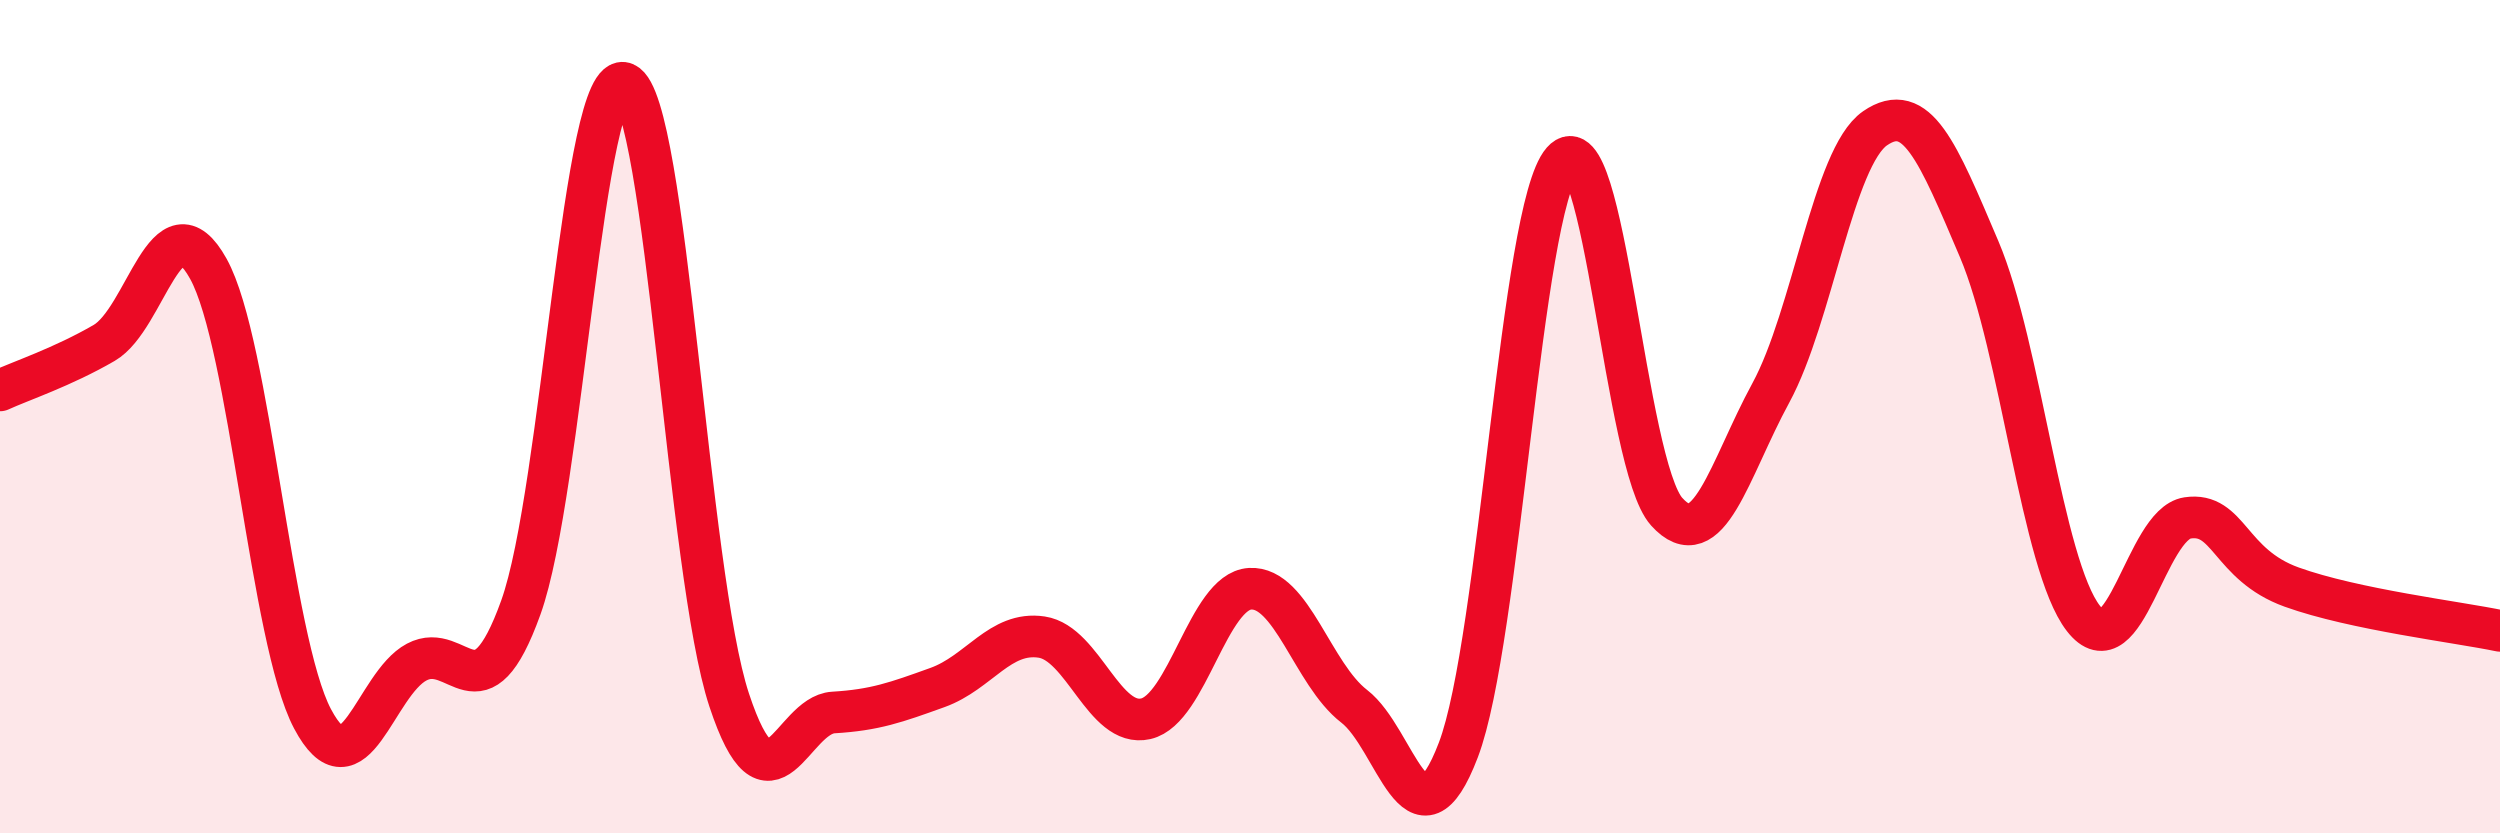
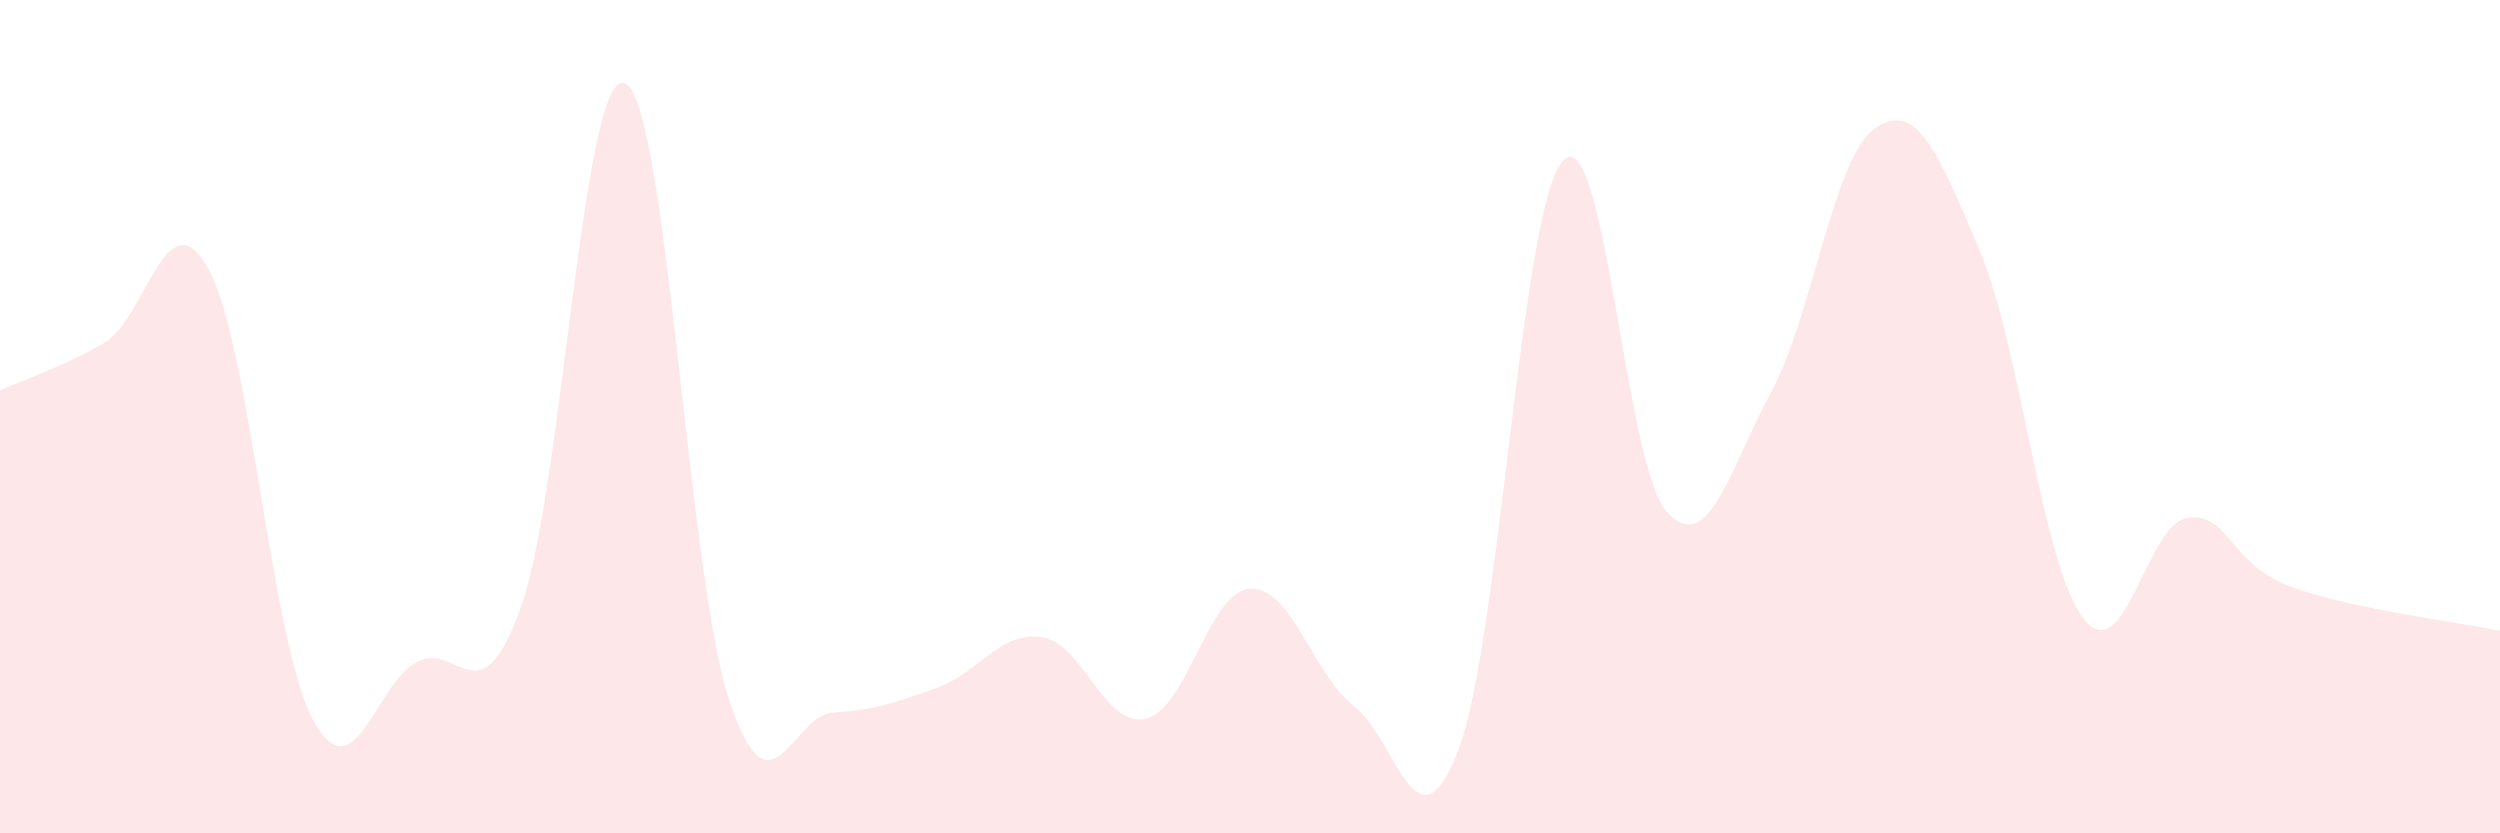
<svg xmlns="http://www.w3.org/2000/svg" width="60" height="20" viewBox="0 0 60 20">
  <path d="M 0,9.37 C 0.5,9.14 1.5,8.81 2.5,8.23 C 3.5,7.65 4,4.65 5,6.45 C 6,8.25 6.5,15.36 7.5,17.25 C 8.5,19.14 9,16.42 10,15.89 C 11,15.36 11.5,17.36 12.5,14.58 C 13.5,11.8 14,1.56 15,2 C 16,2.44 16.5,13.78 17.5,16.8 C 18.5,19.82 19,17.16 20,17.1 C 21,17.04 21.5,16.86 22.5,16.5 C 23.5,16.14 24,15.14 25,15.29 C 26,15.44 26.5,17.48 27.5,17.25 C 28.5,17.02 29,14.19 30,14.13 C 31,14.07 31.5,16.18 32.5,16.95 C 33.5,17.72 34,20.62 35,18 C 36,15.38 36.5,5.01 37.5,3.87 C 38.5,2.73 39,11.17 40,12.28 C 41,13.39 41.5,11.27 42.5,9.43 C 43.5,7.59 44,3.77 45,3.08 C 46,2.39 46.5,3.63 47.5,5.98 C 48.5,8.33 49,13.55 50,14.84 C 51,16.13 51.5,12.58 52.5,12.43 C 53.5,12.28 53.5,13.55 55,14.09 C 56.5,14.63 59,14.93 60,15.14L60 20L0 20Z" fill="#EB0A25" opacity="0.1" stroke-linecap="round" stroke-linejoin="round" />
-   <path d="M 0,9.37 C 0.5,9.14 1.5,8.81 2.5,8.23 C 3.5,7.65 4,4.65 5,6.45 C 6,8.25 6.5,15.36 7.5,17.25 C 8.5,19.14 9,16.42 10,15.89 C 11,15.36 11.5,17.36 12.5,14.58 C 13.5,11.8 14,1.56 15,2 C 16,2.44 16.5,13.78 17.5,16.8 C 18.5,19.82 19,17.16 20,17.1 C 21,17.04 21.5,16.86 22.5,16.5 C 23.5,16.14 24,15.14 25,15.29 C 26,15.44 26.5,17.48 27.5,17.25 C 28.5,17.02 29,14.19 30,14.13 C 31,14.07 31.5,16.18 32.5,16.95 C 33.5,17.72 34,20.62 35,18 C 36,15.38 36.5,5.01 37.5,3.87 C 38.5,2.73 39,11.17 40,12.28 C 41,13.39 41.5,11.27 42.5,9.43 C 43.5,7.59 44,3.77 45,3.08 C 46,2.39 46.5,3.63 47.5,5.98 C 48.5,8.33 49,13.55 50,14.84 C 51,16.13 51.5,12.58 52.5,12.43 C 53.5,12.28 53.5,13.55 55,14.09 C 56.5,14.63 59,14.93 60,15.14" stroke="#EB0A25" stroke-width="1" fill="none" stroke-linecap="round" stroke-linejoin="round" />
</svg>